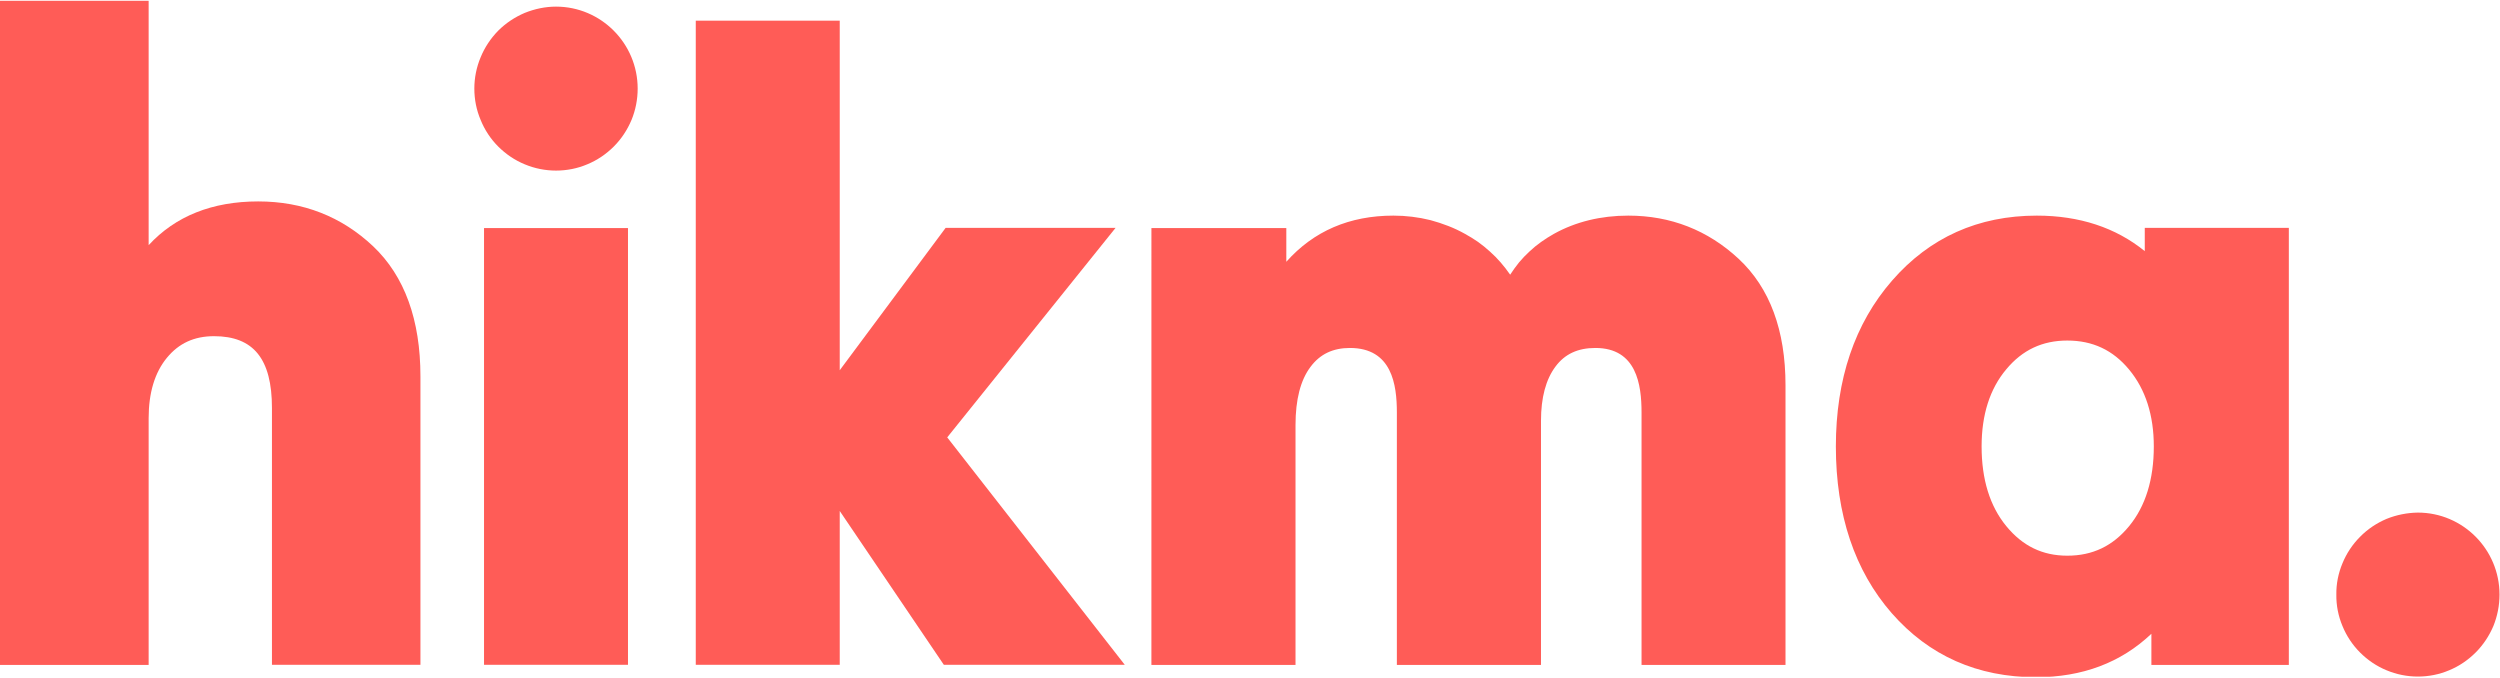
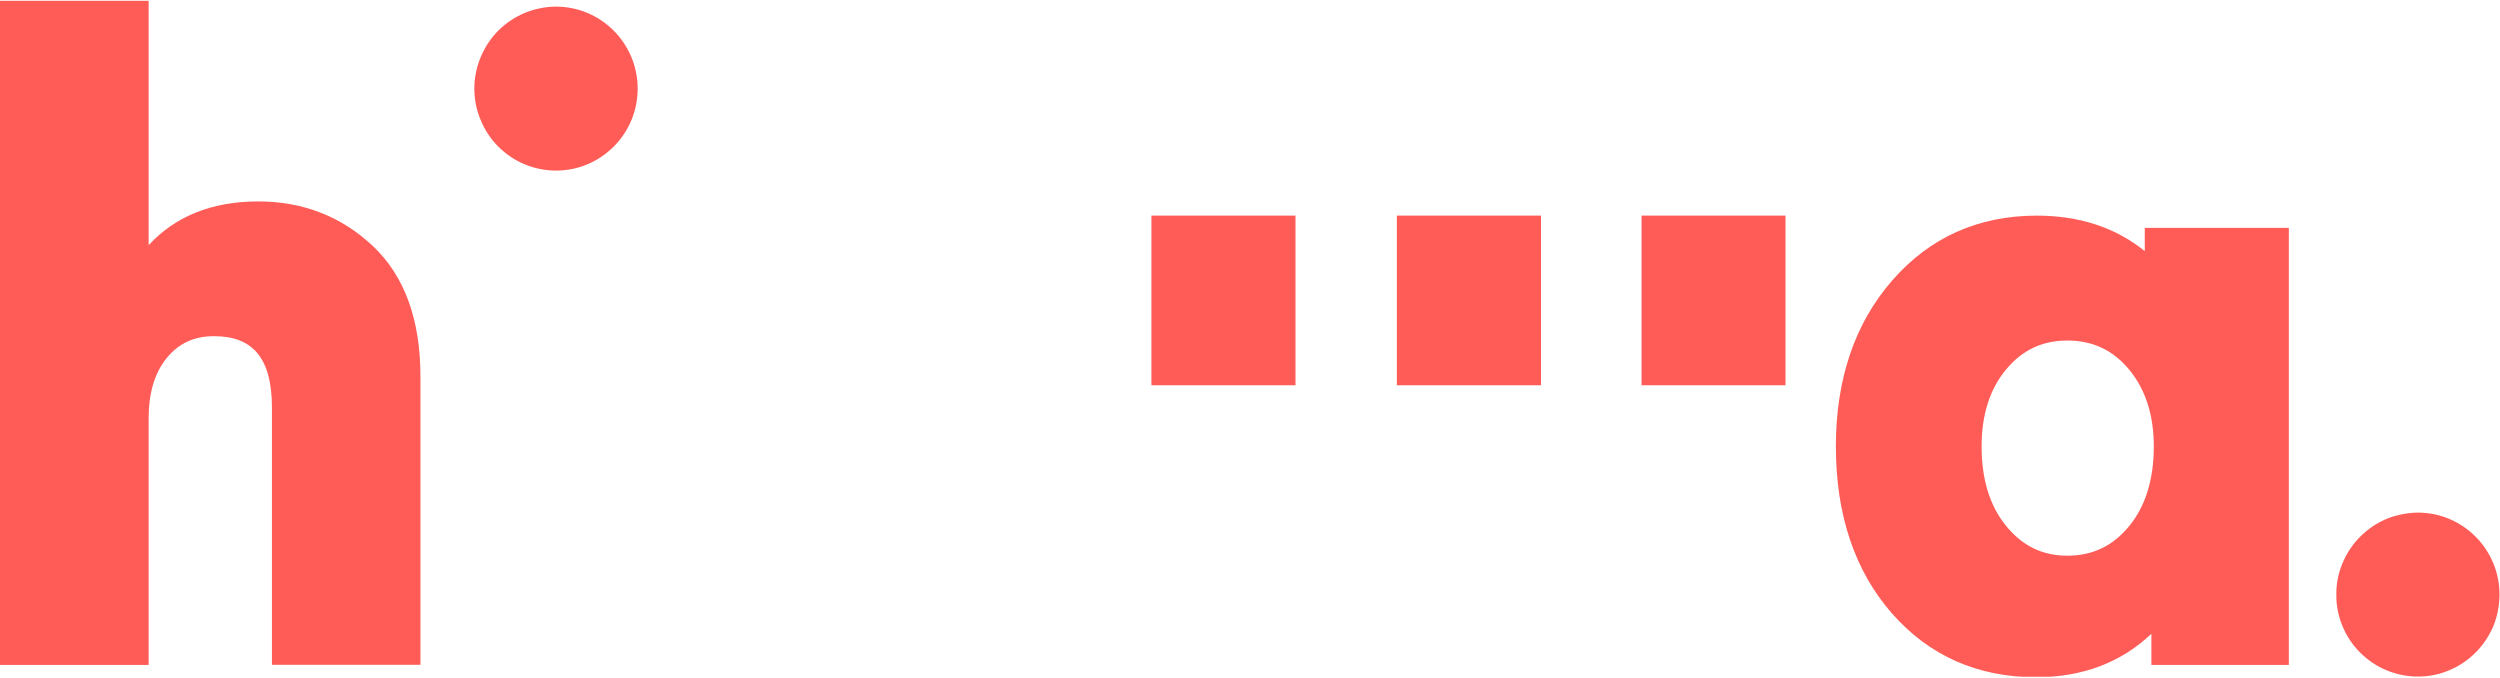
<svg xmlns="http://www.w3.org/2000/svg" version="1.2" viewBox="0 0 1549 420" width="1549" height="420">
  <title>hikma-svg</title>
  <defs>
    <clipPath clipPathUnits="userSpaceOnUse" id="cp1">
      <path d="m713.42 133.59h704.74v285.72h-704.75z" />
    </clipPath>
  </defs>
  <style>
		.s0 { fill: #ff5c57 } 
	</style>
  <g id="Layer">
    <g id="Layer">
      <path id="Layer" fill-rule="evenodd" class="s0" d="m160 124.8c-28.5 0-51.3 9.1-67.9 27.1v-151.4h-92.1v411.5h92.1v-152.9c0-15.7 3.8-28.3 11.3-37.4 7.4-9 16.9-13.4 29.2-13.4 24.5 0 35.9 14.1 35.9 44.5v159.1h92v-178.7c0-35-9.8-62.1-29.3-80.6-19.5-18.4-43.4-27.8-71.2-27.8z" />
    </g>
-     <path id="Layer" fill-rule="evenodd" class="s0" d="m299.9 411.9h89.2v-270.6h-89.2zm391.3-270.7h-105.3l-65.6 88.2v-216.6h-89.2v399.1h89.2v-95.3l64.5 95.3h112.1l-110-140.9c0 0 104.3-129.8 104.3-129.8z" />
    <g id="Layer">
      <g id="Clip-Path" clip-path="url(#cp1)">
-         <path id="Layer" fill-rule="evenodd" class="s0" d="m1106.3 238.7v173.3h-89.2v-156.4c0-17.2-3-40-28.6-40-10.8 0-18.9 3.7-24.7 11.5-6 8-9 19.3-9 33.6v151.3h-89.3v-156.4c0-17.2-3-40-29.1-40-10.5 0-18.5 3.8-24.4 11.7-6.2 8.2-9.3 20.3-9.3 36v148.7h-89.3v-270.7h83.6v20.9c16.9-19 39.1-28.6 66.4-28.6q5.8 0 11.5 0.7 5.8 0.7 11.4 2.1 5.6 1.5 11 3.6 5.4 2.1 10.4 4.9 4.2 2.3 8.1 5 3.9 2.8 7.4 6 3.6 3.2 6.7 6.8 3.1 3.6 5.8 7.5 2.6-4 5.5-7.6 3-3.6 6.5-6.8 3.4-3.2 7.2-5.9 3.8-2.7 7.9-5c13.5-7.5 29.1-11.3 46.1-11.3 26.2 0 49.3 9 68.4 26.8 19.3 18 29 44.3 29 78.3zm222.6-97.5h89.3v270.8h-85.2v-19.3c-18.9 17.9-42.8 26.9-71.5 26.9-36.2 0-66.3-13.3-89.4-39.7-22.9-26.2-34.6-61-34.6-103.3 0-41.6 11.7-76.2 34.8-102.7 23.3-26.8 53.5-40.3 89.7-40.3 26.4 0 48.9 7.4 66.9 22 0 0 0-14.4 0-14.4zm-9.7 184.8c10.2-12.4 15.3-29 15.3-49.4 0-19.3-5.1-35.3-15.3-47.6-10-12.1-22.6-18-38.3-18-15.4 0-27.8 5.8-37.8 17.8-10.2 12.1-15.3 28.2-15.3 47.8 0 20.4 5.1 37 15.3 49.4 10.1 12.3 22.4 18.3 37.8 18.3 15.7 0 28.2-6 38.3-18.3z" />
+         <path id="Layer" fill-rule="evenodd" class="s0" d="m1106.3 238.7h-89.2v-156.4c0-17.2-3-40-28.6-40-10.8 0-18.9 3.7-24.7 11.5-6 8-9 19.3-9 33.6v151.3h-89.3v-156.4c0-17.2-3-40-29.1-40-10.5 0-18.5 3.8-24.4 11.7-6.2 8.2-9.3 20.3-9.3 36v148.7h-89.3v-270.7h83.6v20.9c16.9-19 39.1-28.6 66.4-28.6q5.8 0 11.5 0.7 5.8 0.7 11.4 2.1 5.6 1.5 11 3.6 5.4 2.1 10.4 4.9 4.2 2.3 8.1 5 3.9 2.8 7.4 6 3.6 3.2 6.7 6.8 3.1 3.6 5.8 7.5 2.6-4 5.5-7.6 3-3.6 6.5-6.8 3.4-3.2 7.2-5.9 3.8-2.7 7.9-5c13.5-7.5 29.1-11.3 46.1-11.3 26.2 0 49.3 9 68.4 26.8 19.3 18 29 44.3 29 78.3zm222.6-97.5h89.3v270.8h-85.2v-19.3c-18.9 17.9-42.8 26.9-71.5 26.9-36.2 0-66.3-13.3-89.4-39.7-22.9-26.2-34.6-61-34.6-103.3 0-41.6 11.7-76.2 34.8-102.7 23.3-26.8 53.5-40.3 89.7-40.3 26.4 0 48.9 7.4 66.9 22 0 0 0-14.4 0-14.4zm-9.7 184.8c10.2-12.4 15.3-29 15.3-49.4 0-19.3-5.1-35.3-15.3-47.6-10-12.1-22.6-18-38.3-18-15.4 0-27.8 5.8-37.8 17.8-10.2 12.1-15.3 28.2-15.3 47.8 0 20.4 5.1 37 15.3 49.4 10.1 12.3 22.4 18.3 37.8 18.3 15.7 0 28.2-6 38.3-18.3z" />
      </g>
    </g>
    <path id="Layer" fill-rule="evenodd" class="s0" d="m395.1 54.9c0 6.7-1.3 13.3-3.8 19.4-2.6 6.2-6.3 11.8-11 16.5-4.7 4.7-10.3 8.5-16.4 11-6.1 2.6-12.7 3.9-19.4 3.9-6.6 0-13.2-1.3-19.4-3.9-6.1-2.5-11.7-6.3-16.4-11-4.7-4.7-8.4-10.3-10.9-16.5-2.6-6.1-3.9-12.7-3.9-19.4 0-6.6 1.3-13.2 3.9-19.4 2.5-6.1 6.2-11.7 10.9-16.5 4.7-4.7 10.3-8.4 16.4-11 6.2-2.5 12.8-3.9 19.4-3.9 27.9 0 50.6 22.8 50.6 50.8zm1153.6 313.5c0 6.7-1.3 13.3-3.8 19.5-2.6 6.1-6.3 11.7-11 16.4-4.7 4.7-10.3 8.5-16.4 11-6.1 2.6-12.7 3.9-19.4 3.9-6.6 0-13.2-1.3-19.4-3.9-6.1-2.5-11.7-6.3-16.4-11-4.7-4.7-8.4-10.3-10.9-16.4-2.6-6.2-3.9-12.8-3.8-19.5-0.1-6.6 1.2-13.2 3.8-19.4 2.5-6.1 6.2-11.7 10.9-16.4 4.7-4.8 10.3-8.5 16.4-11.1 6.2-2.5 12.8-3.8 19.4-3.9 27.9 0 50.6 22.8 50.6 50.8z" />
  </g>
</svg>